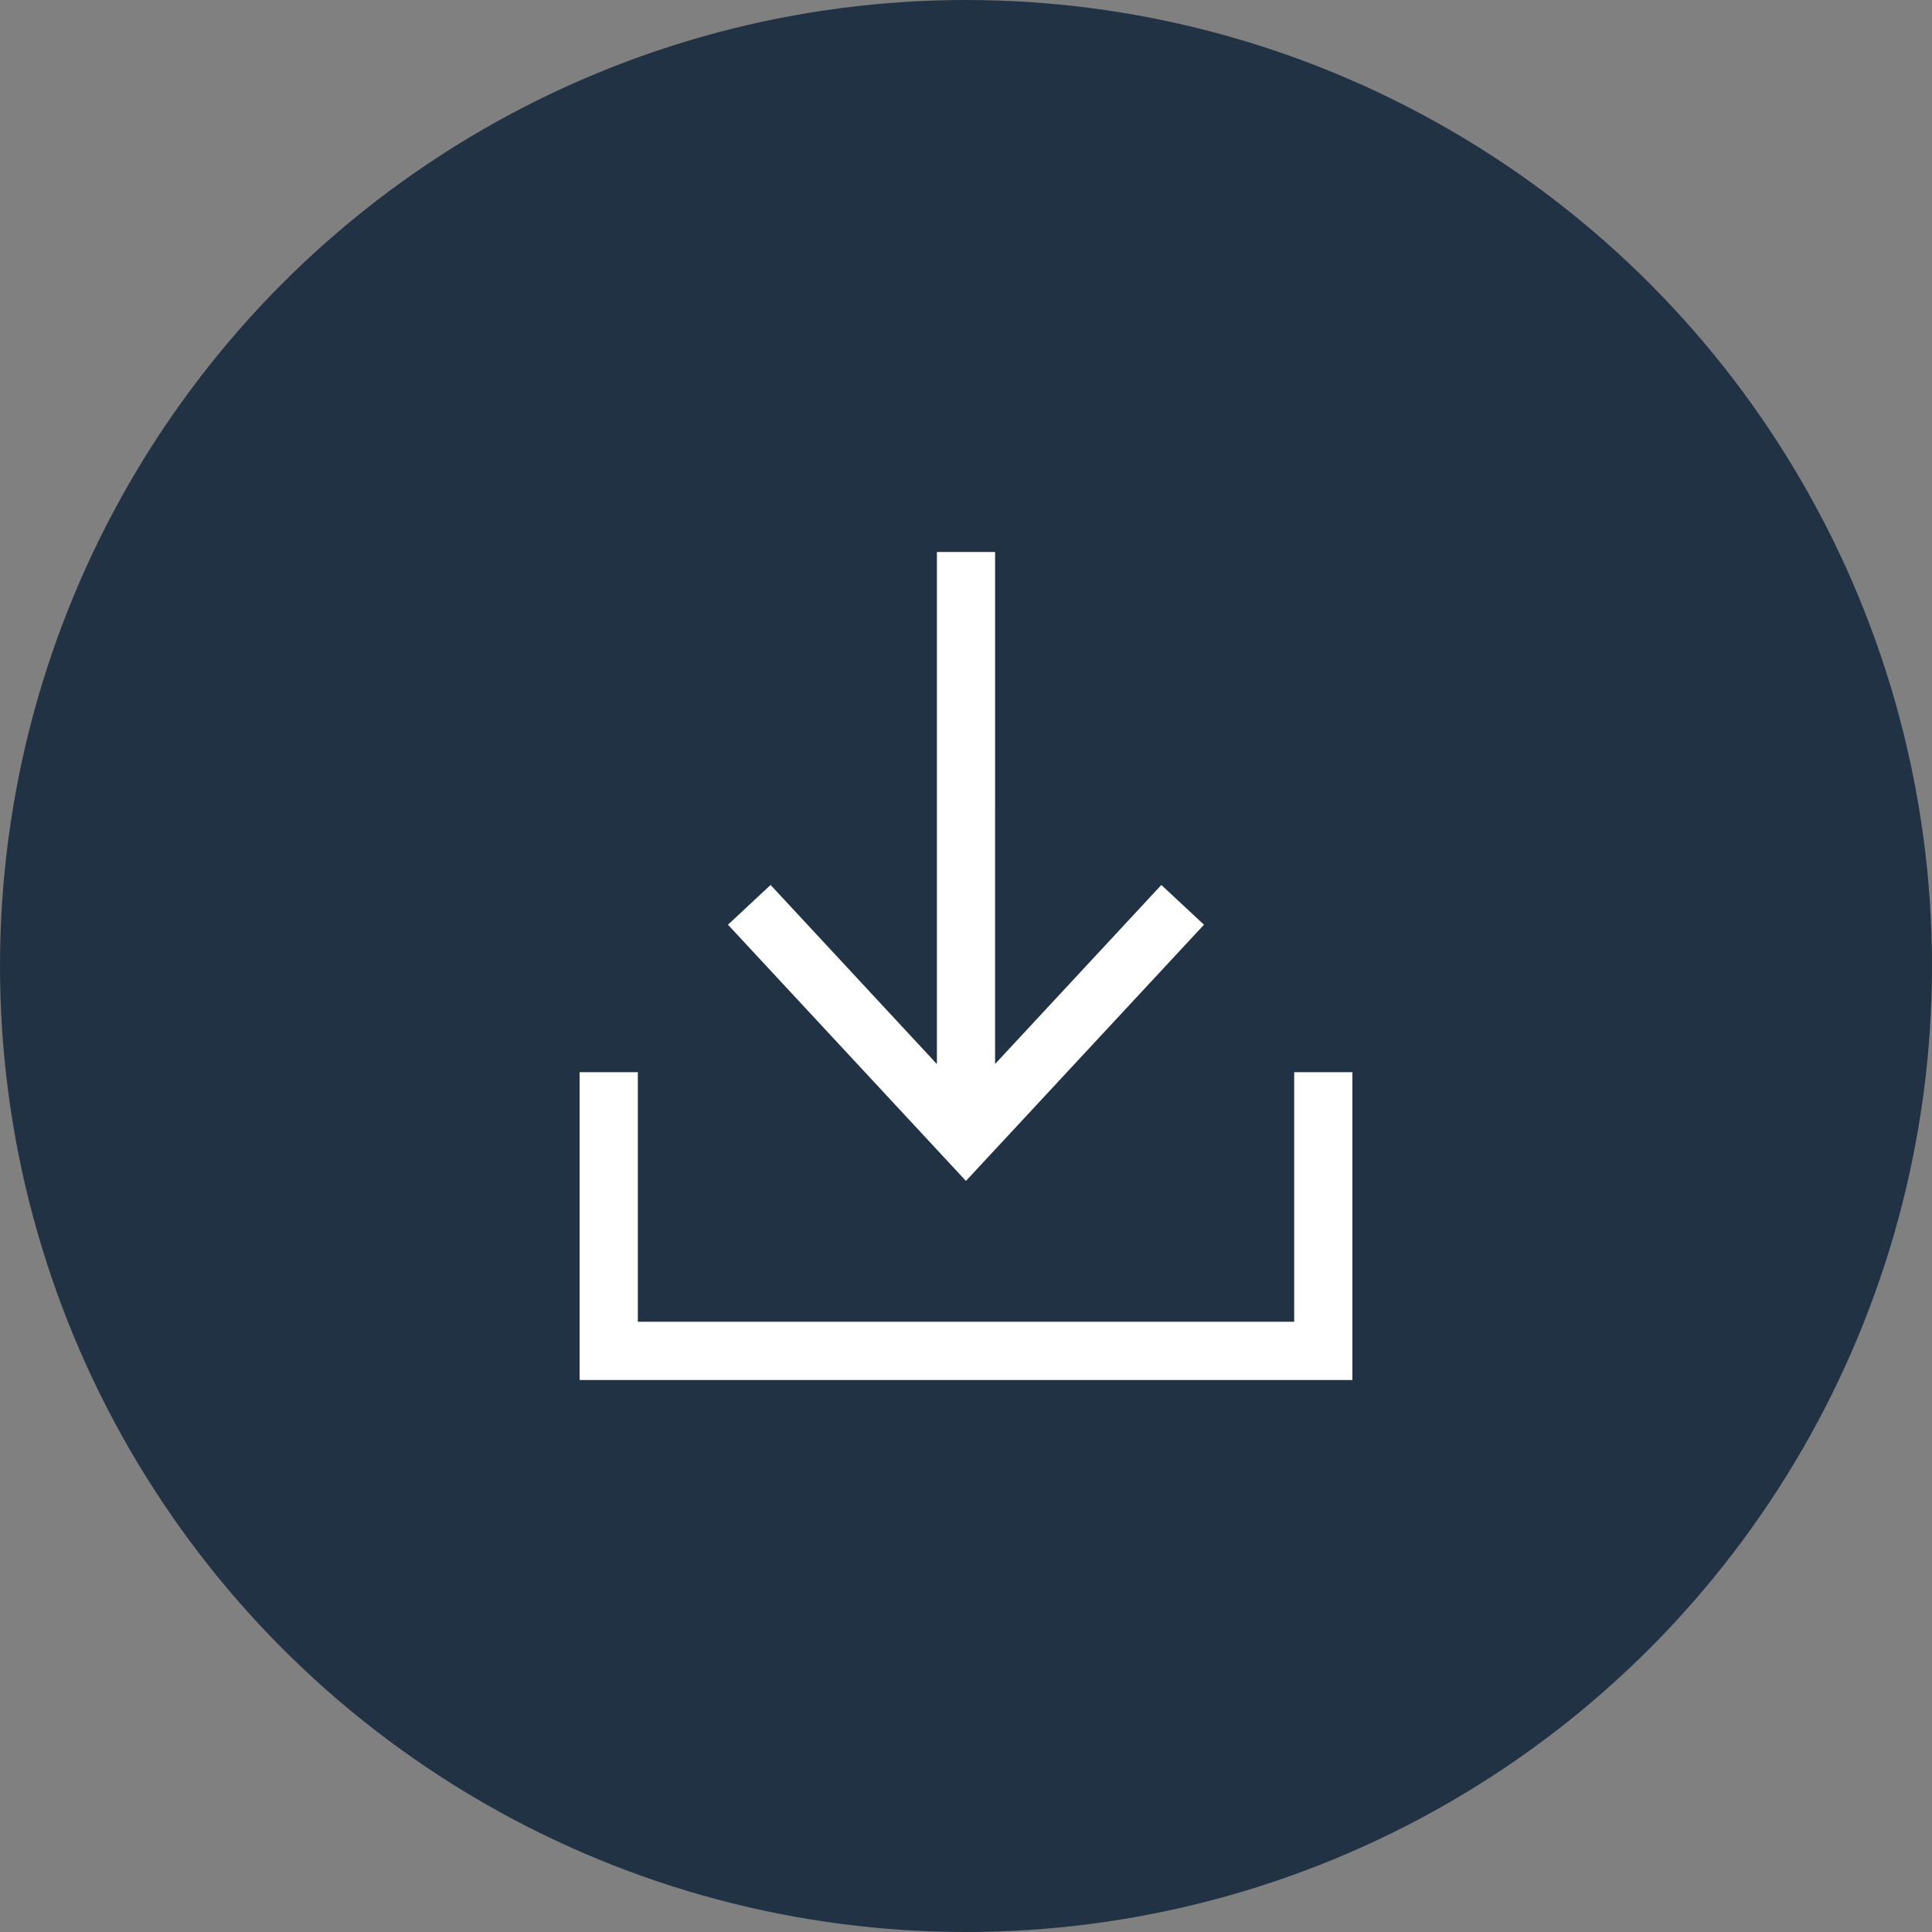
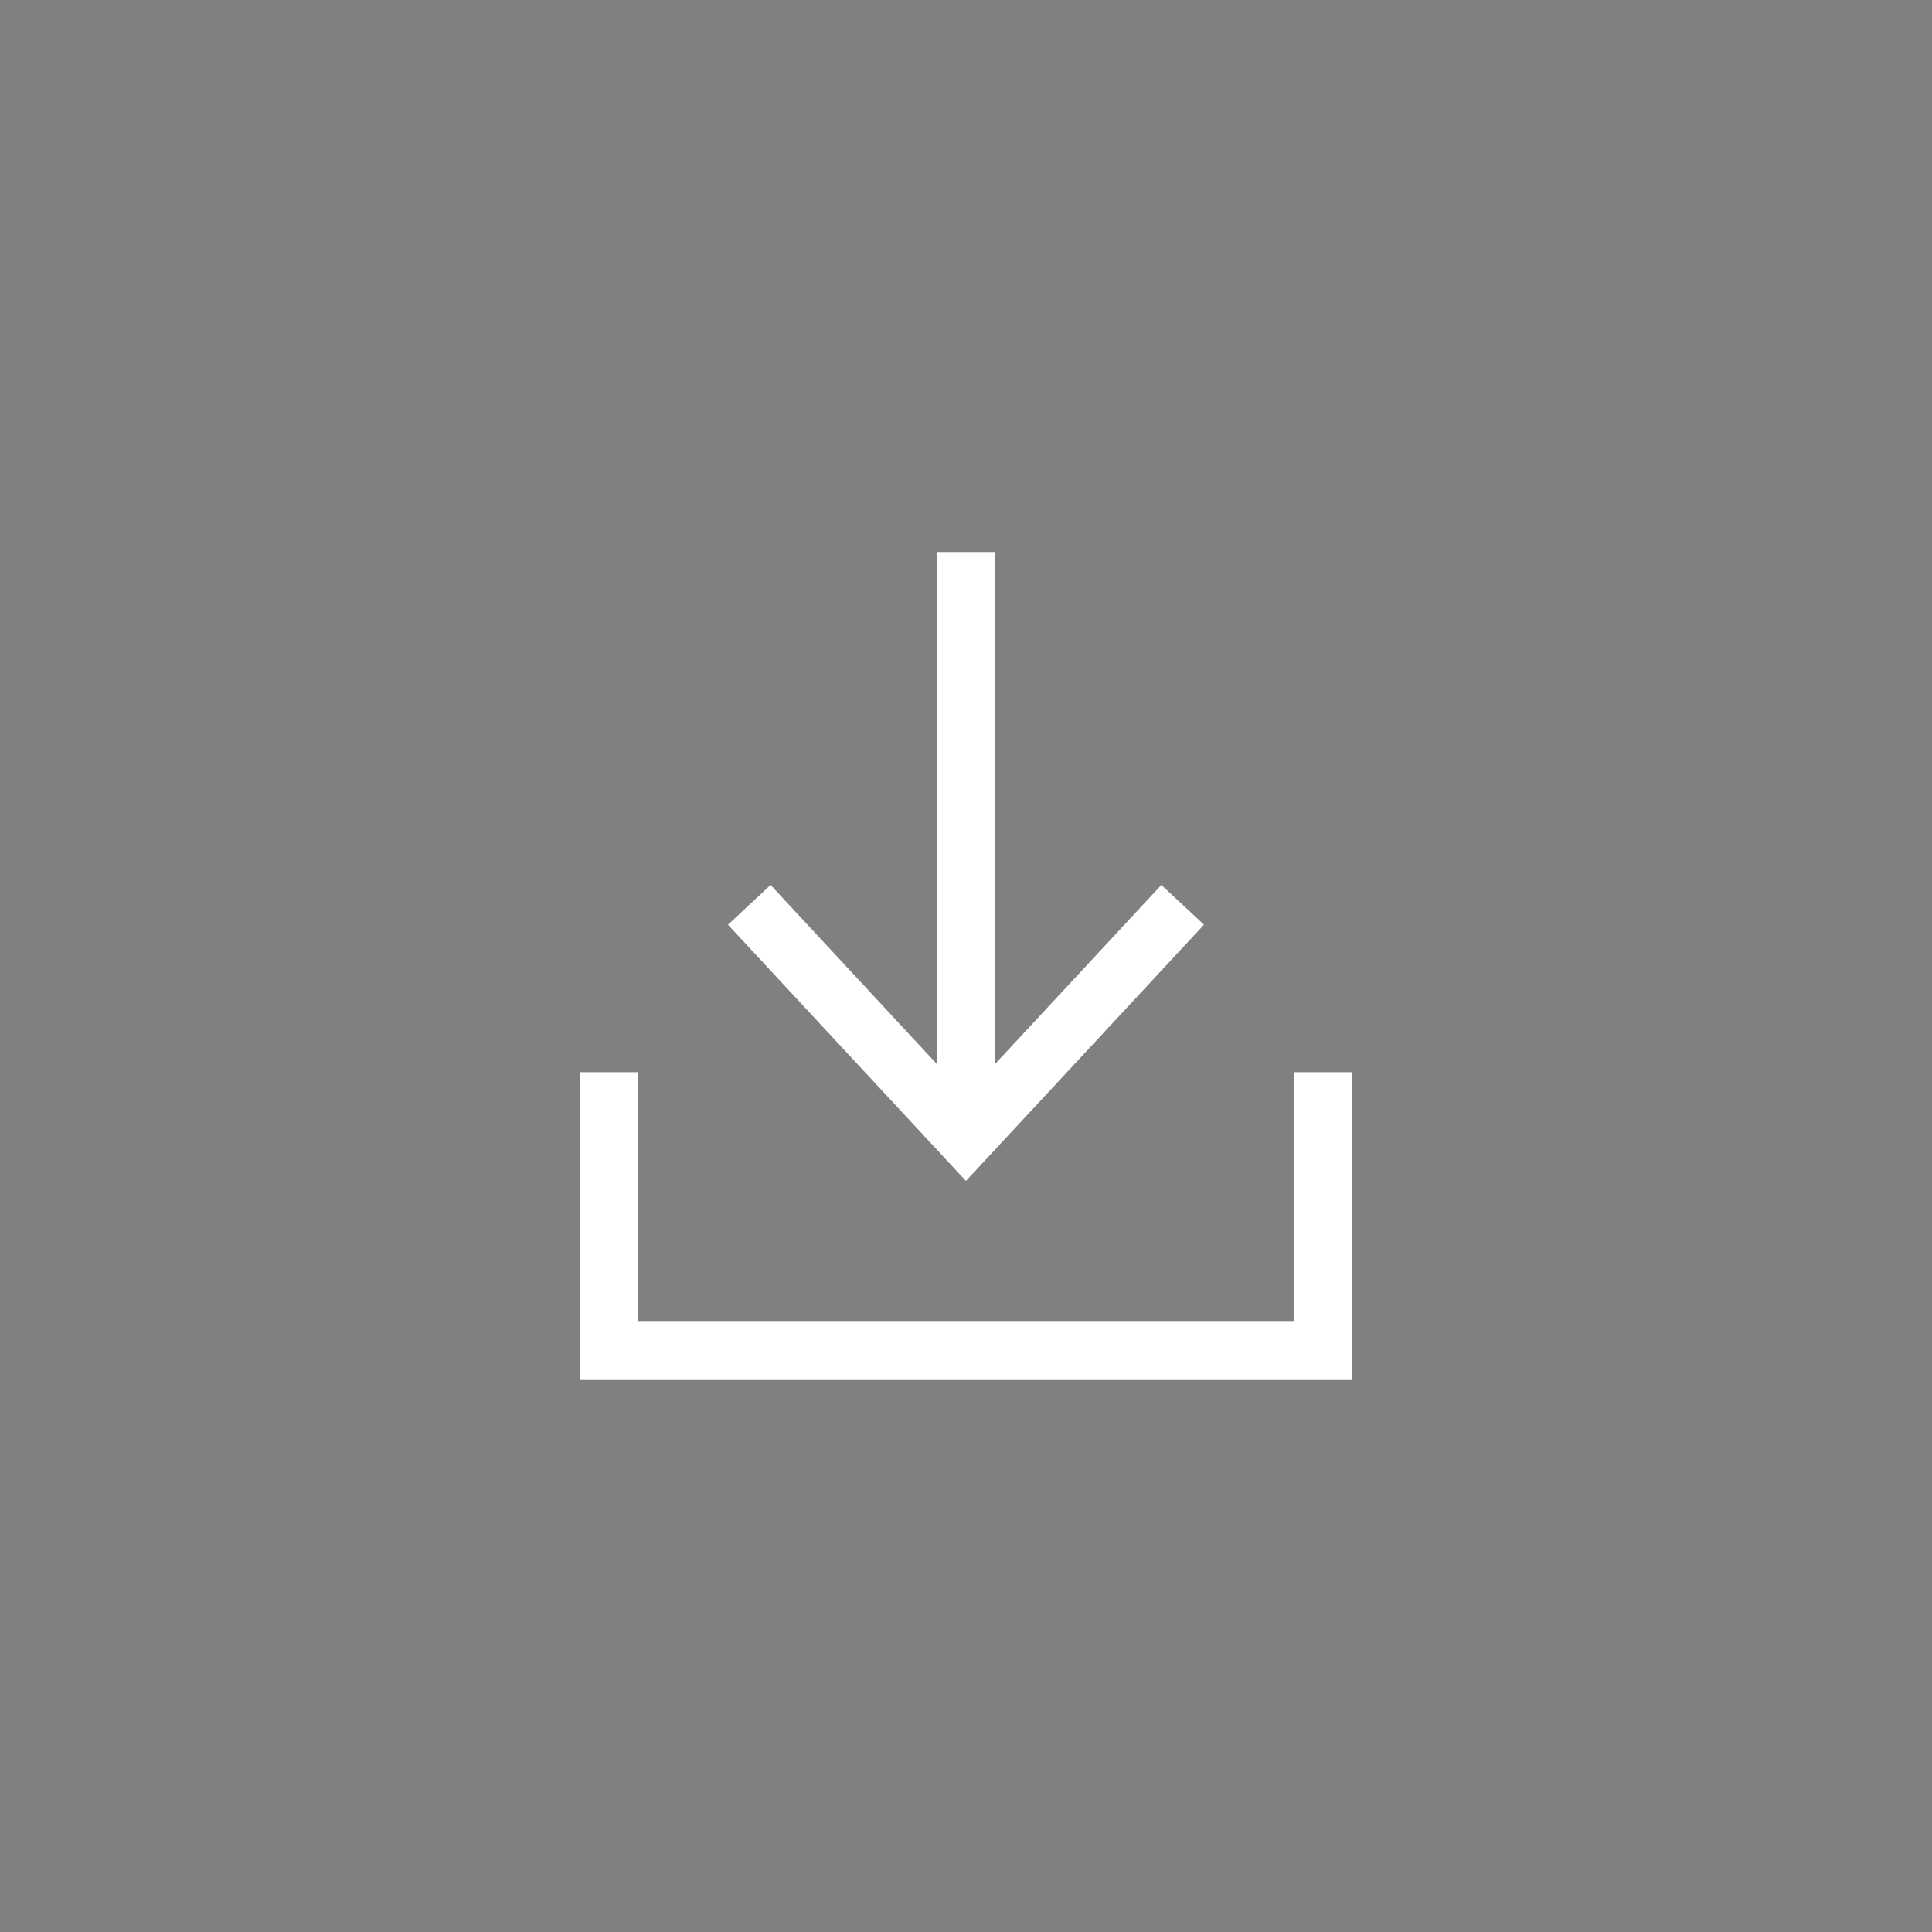
<svg xmlns="http://www.w3.org/2000/svg" height="70" viewBox="0 0 70 70" width="70">
  <rect x="0" y="0" width="70" height="70" fill="#808080" stroke="none" />
  <g fill="none" fill-rule="evenodd">
-     <circle cx="35" cy="35" fill="#213245" r="35" />
    <g fill="#fff" fill-rule="nonzero">
      <path d="M33.946 20v18.554l-6.026-6.49-1.544 1.44 8.622 9.283 8.624-9.283-1.544-1.44-6.024 6.486V20z" />
      <path d="M46.891 38.848v9.041H23.11v-9.041H21V50h28V38.848z" />
    </g>
  </g>
</svg>